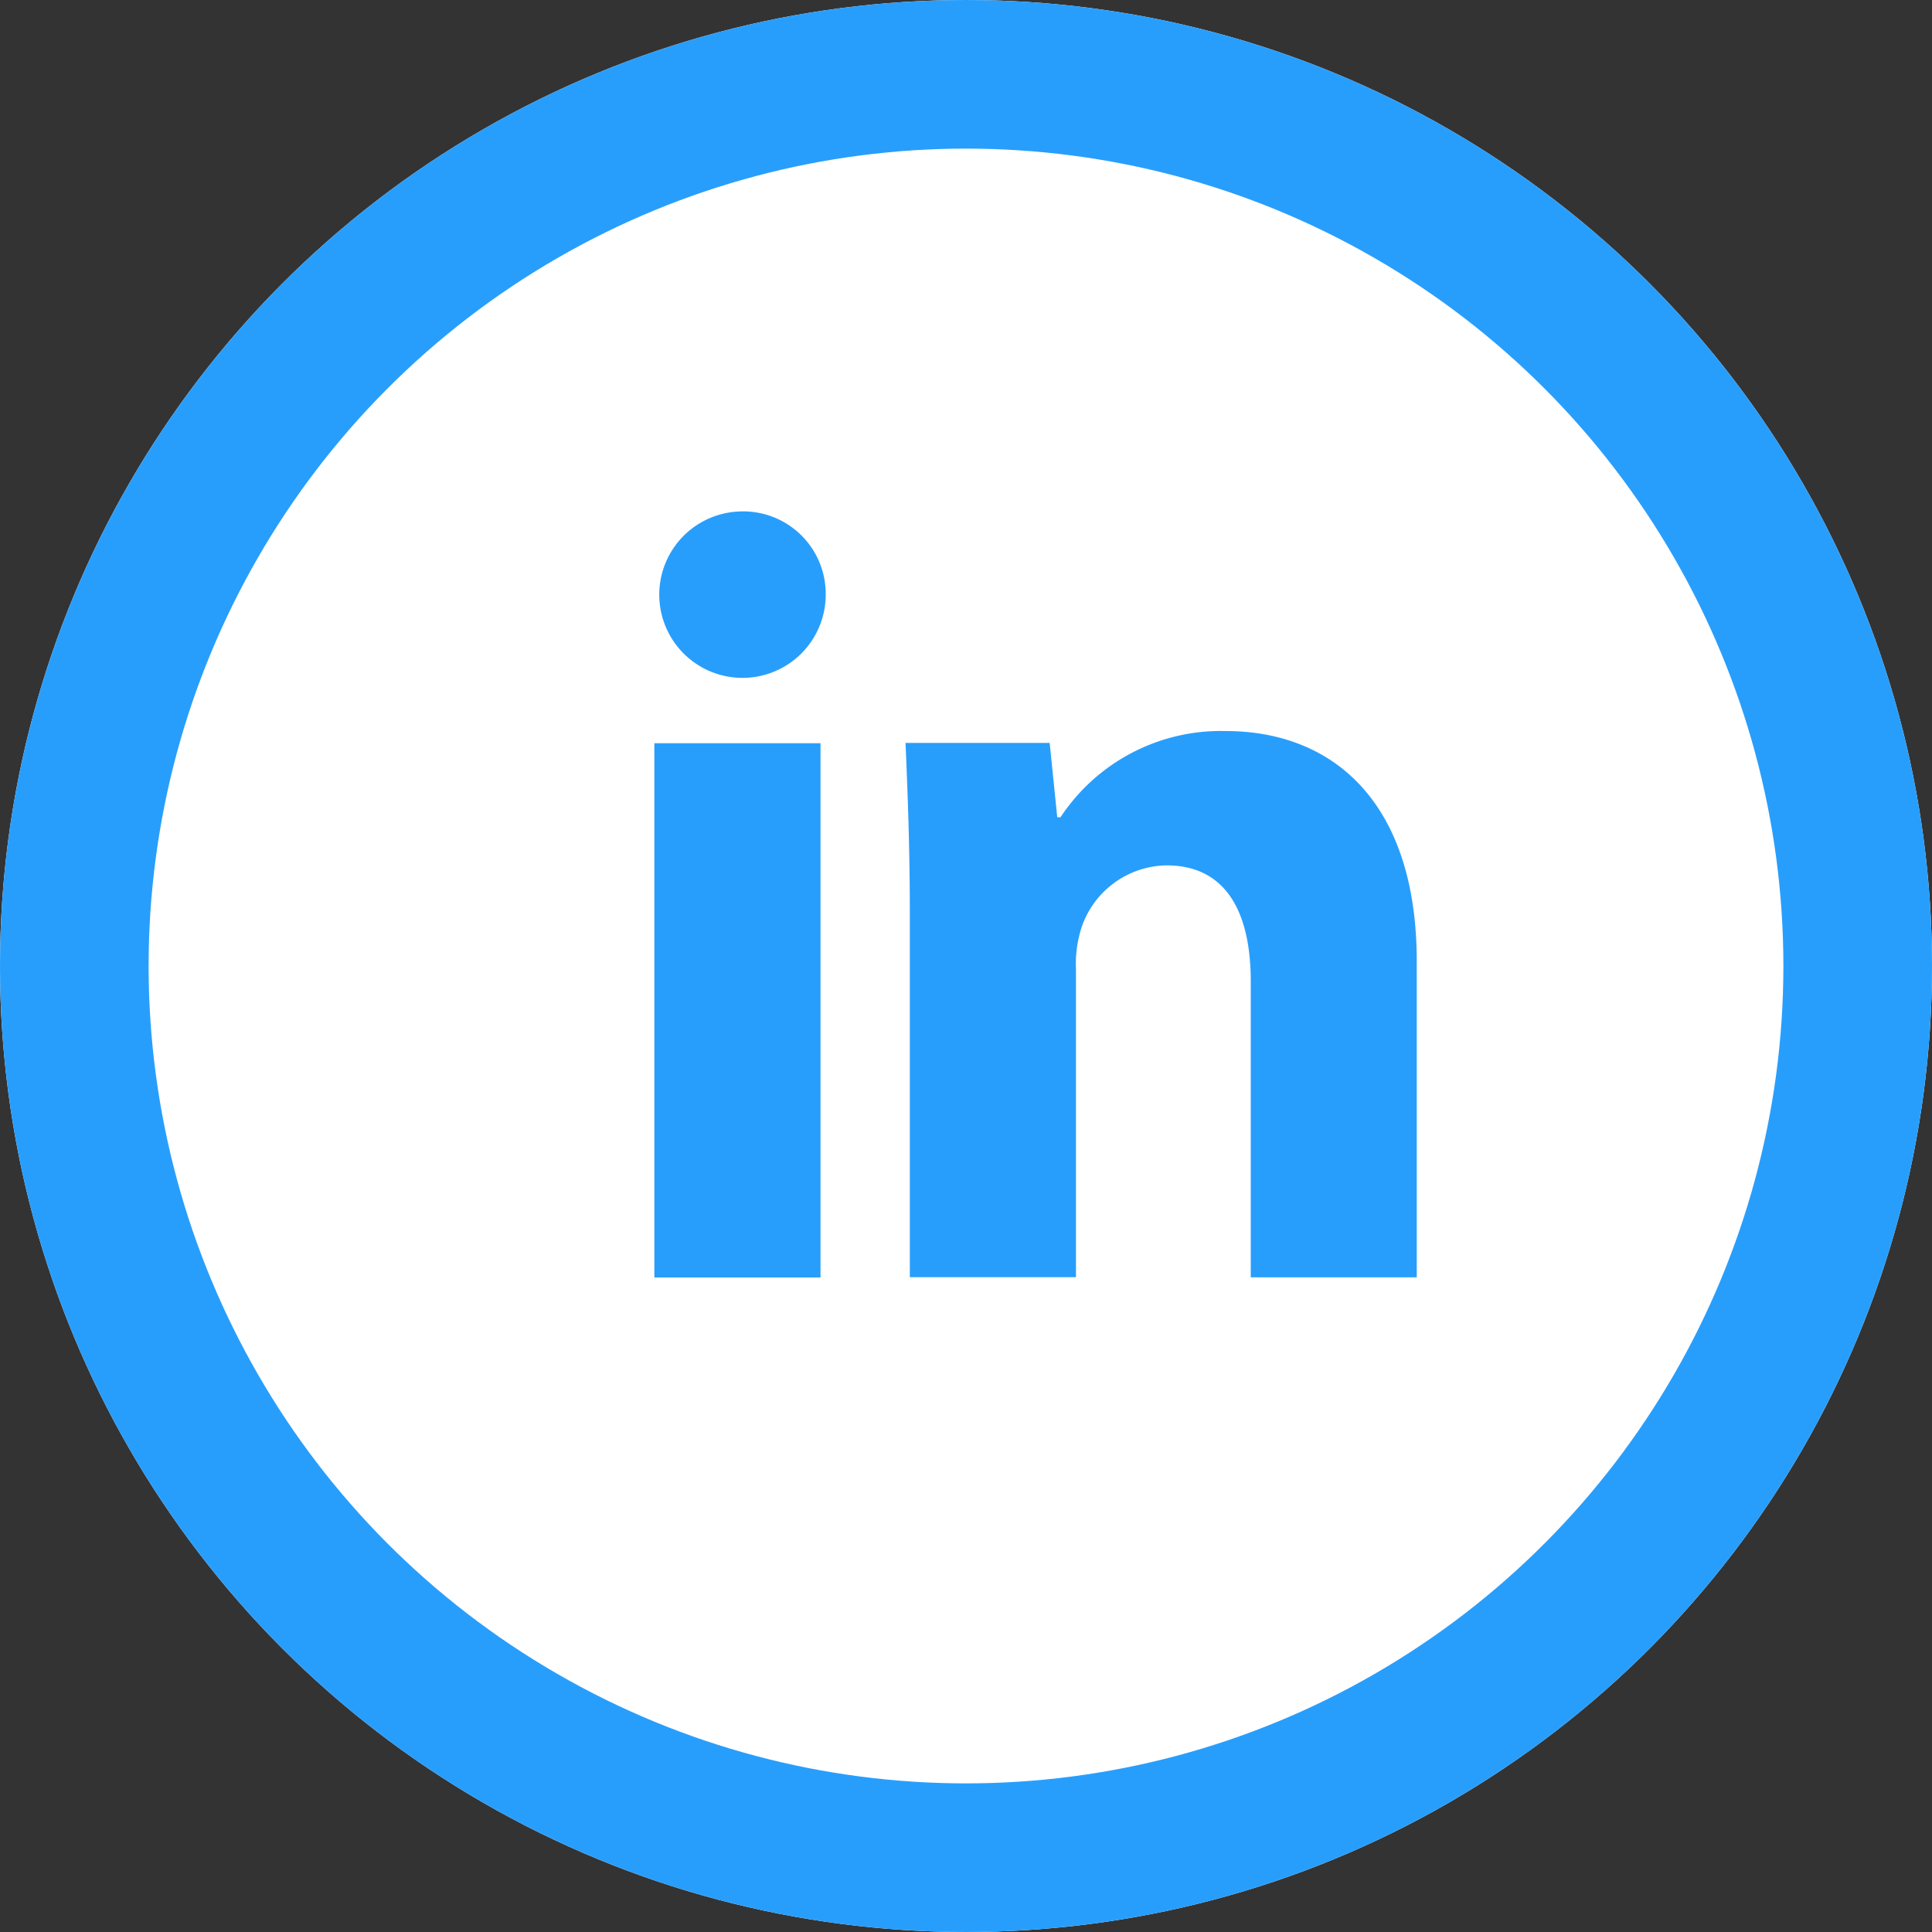
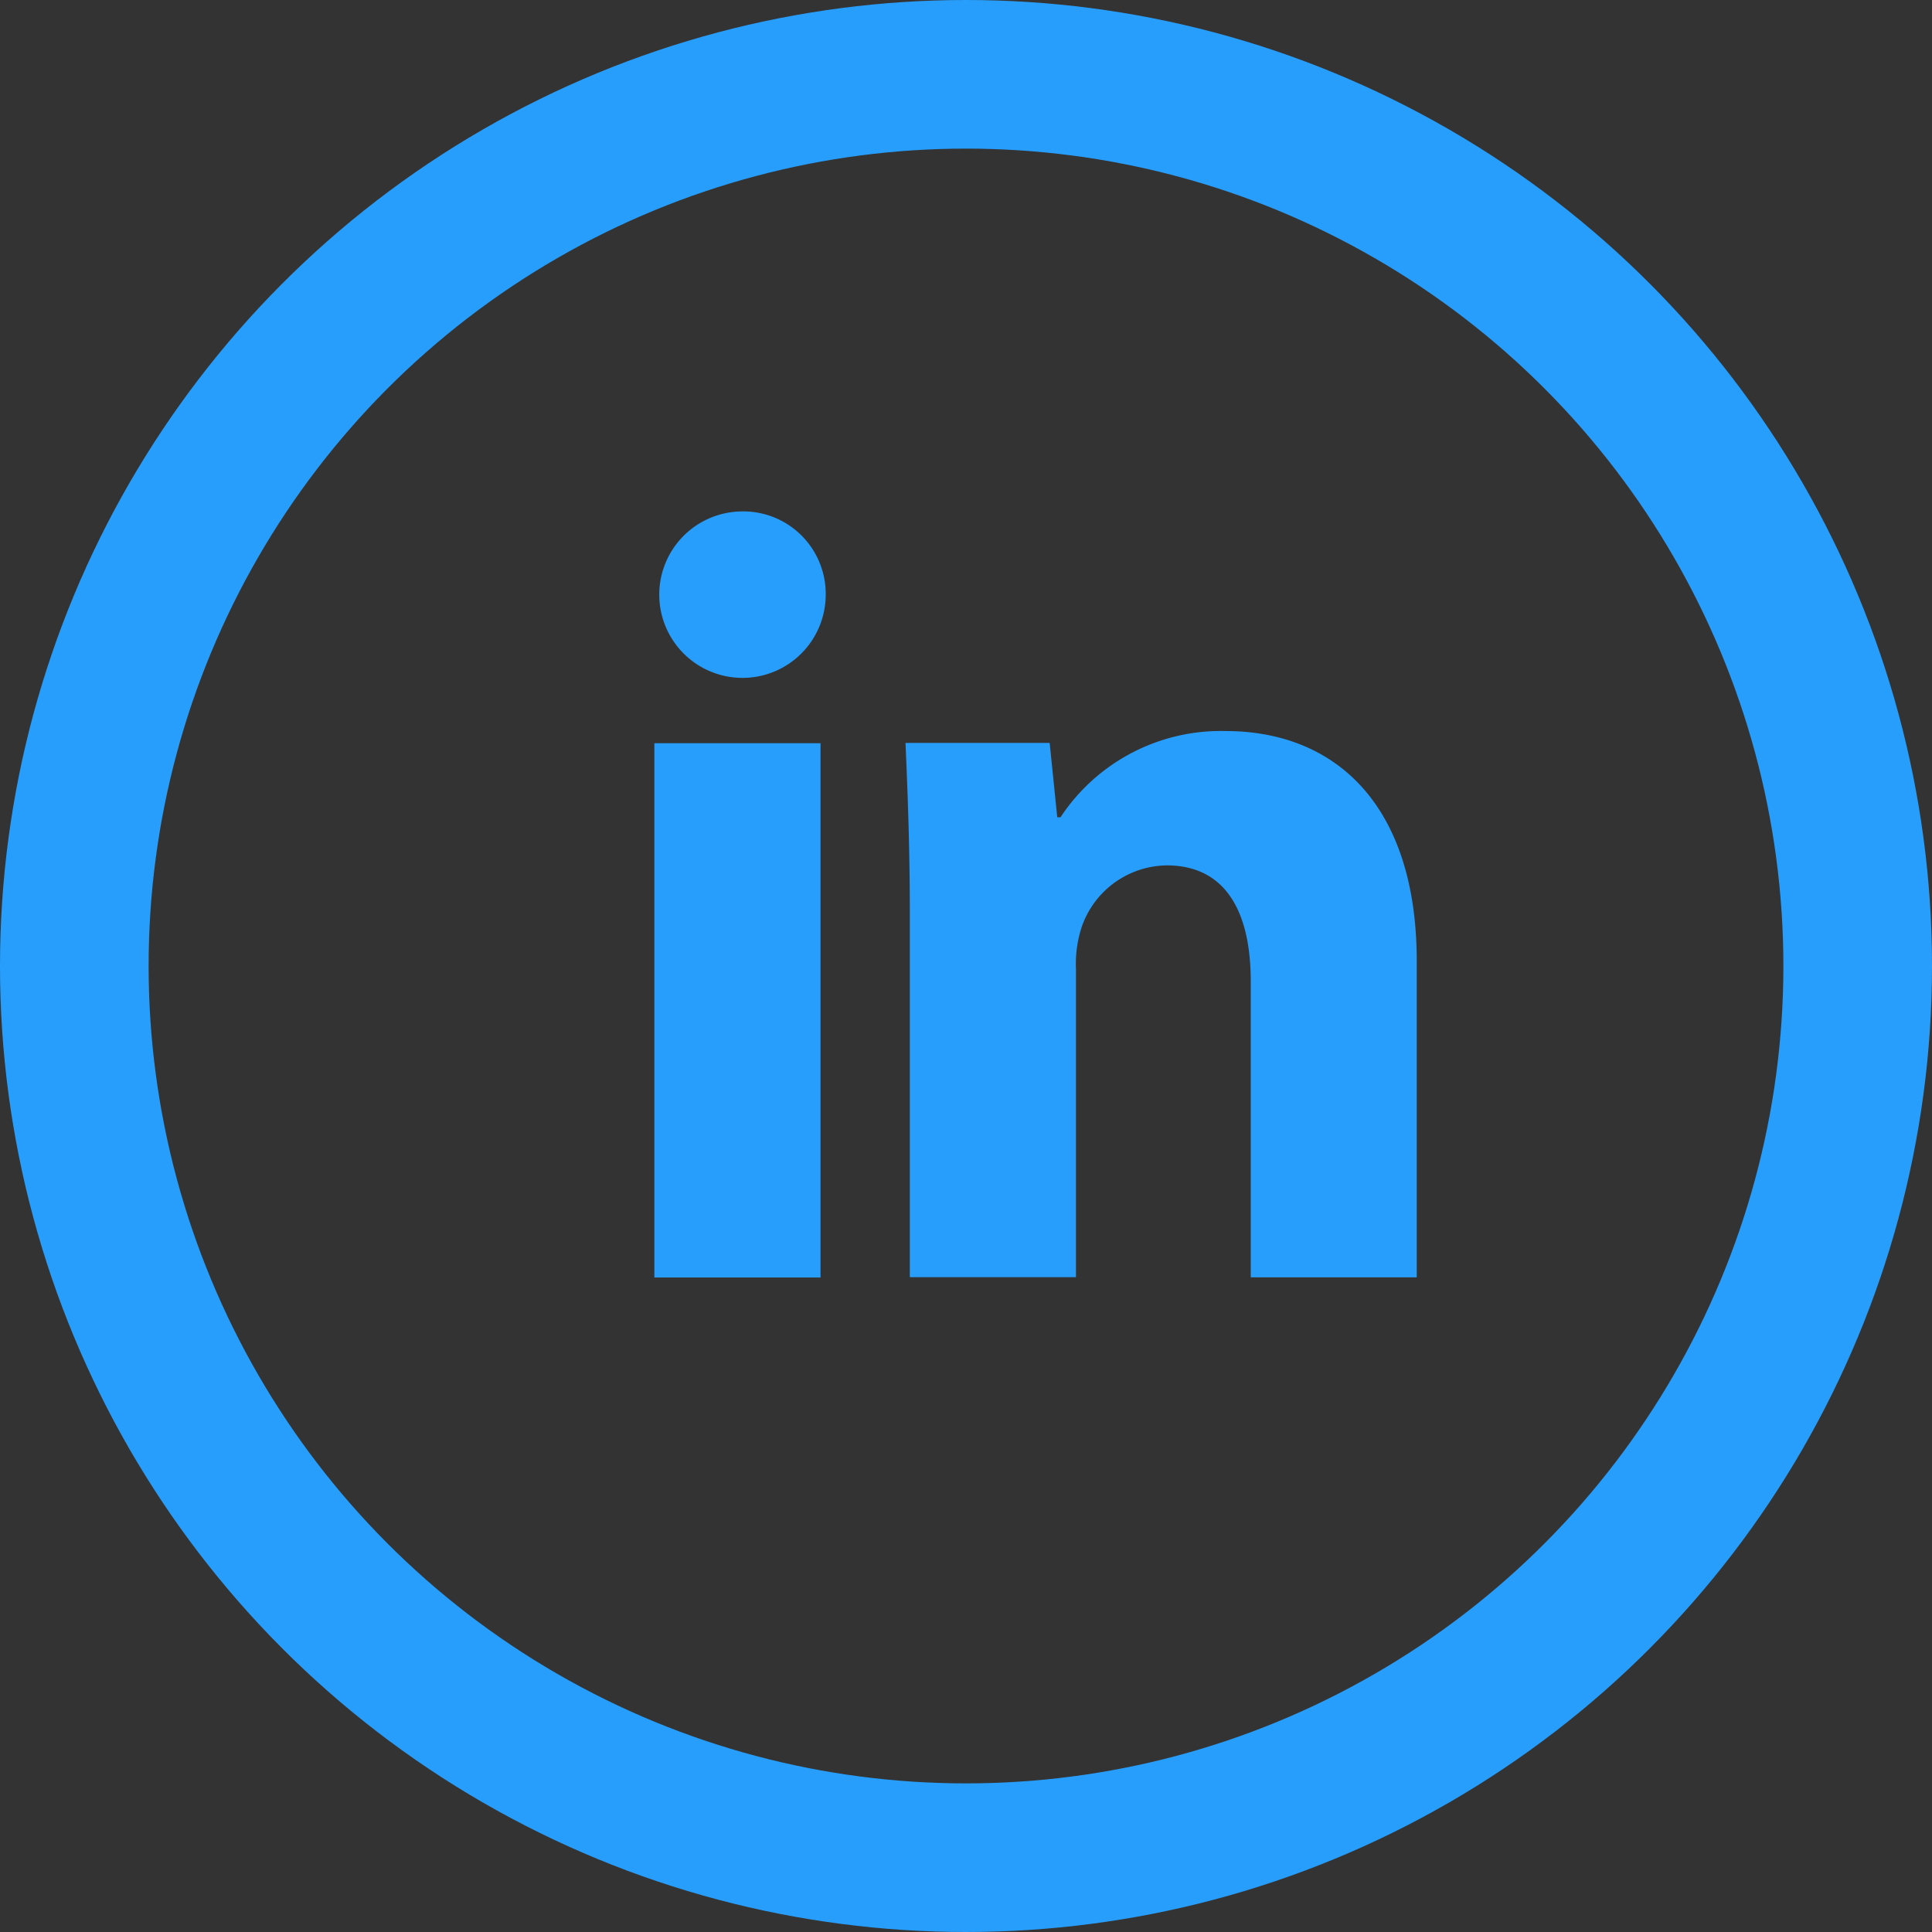
<svg xmlns="http://www.w3.org/2000/svg" width="13" height="13" viewBox="0 0 13 13">
  <rect x="0" y="0" width="13" height="13" fill="#333333" stroke="none" />
  <g id="_431530581579681527_1_" data-name="431530581579681527 (1)" transform="translate(-8.168 -9.452)">
    <g id="Group_8" data-name="Group 8" transform="translate(8.168 9.124)">
      <g id="Ellipse_1" data-name="Ellipse 1" transform="translate(0 0.328)" fill="#fff" stroke="#289efc" stroke-width="1">
-         <circle cx="6.5" cy="6.5" r="6.5" stroke="none" />
        <circle cx="6.5" cy="6.5" r="6" fill="none" />
      </g>
      <rect id="Rectangle_8" data-name="Rectangle 8" width="1.118" height="3.595" transform="translate(4.403 5.329)" fill="#289efc" />
      <path id="Path_27" data-name="Path 27" d="M35.012,34.438A.56.56,0,1,0,35.6,35,.555.555,0,0,0,35.012,34.438Z" transform="translate(-30.044 -30.668)" fill="#289efc" />
      <path id="Path_28" data-name="Path 28" d="M46.958,43.362a1.293,1.293,0,0,0-1.11.58h-.022l-.051-.5h-.97c.014.323.029.7.029,1.147v2.448h1.118V44.965a.8.8,0,0,1,.037-.28.613.613,0,0,1,.573-.419c.4,0,.566.316.566.78v1.992h1.117V44.914C48.246,43.855,47.694,43.362,46.958,43.362Z" transform="translate(-38.712 -38.115)" fill="#289efc" />
    </g>
  </g>
</svg>